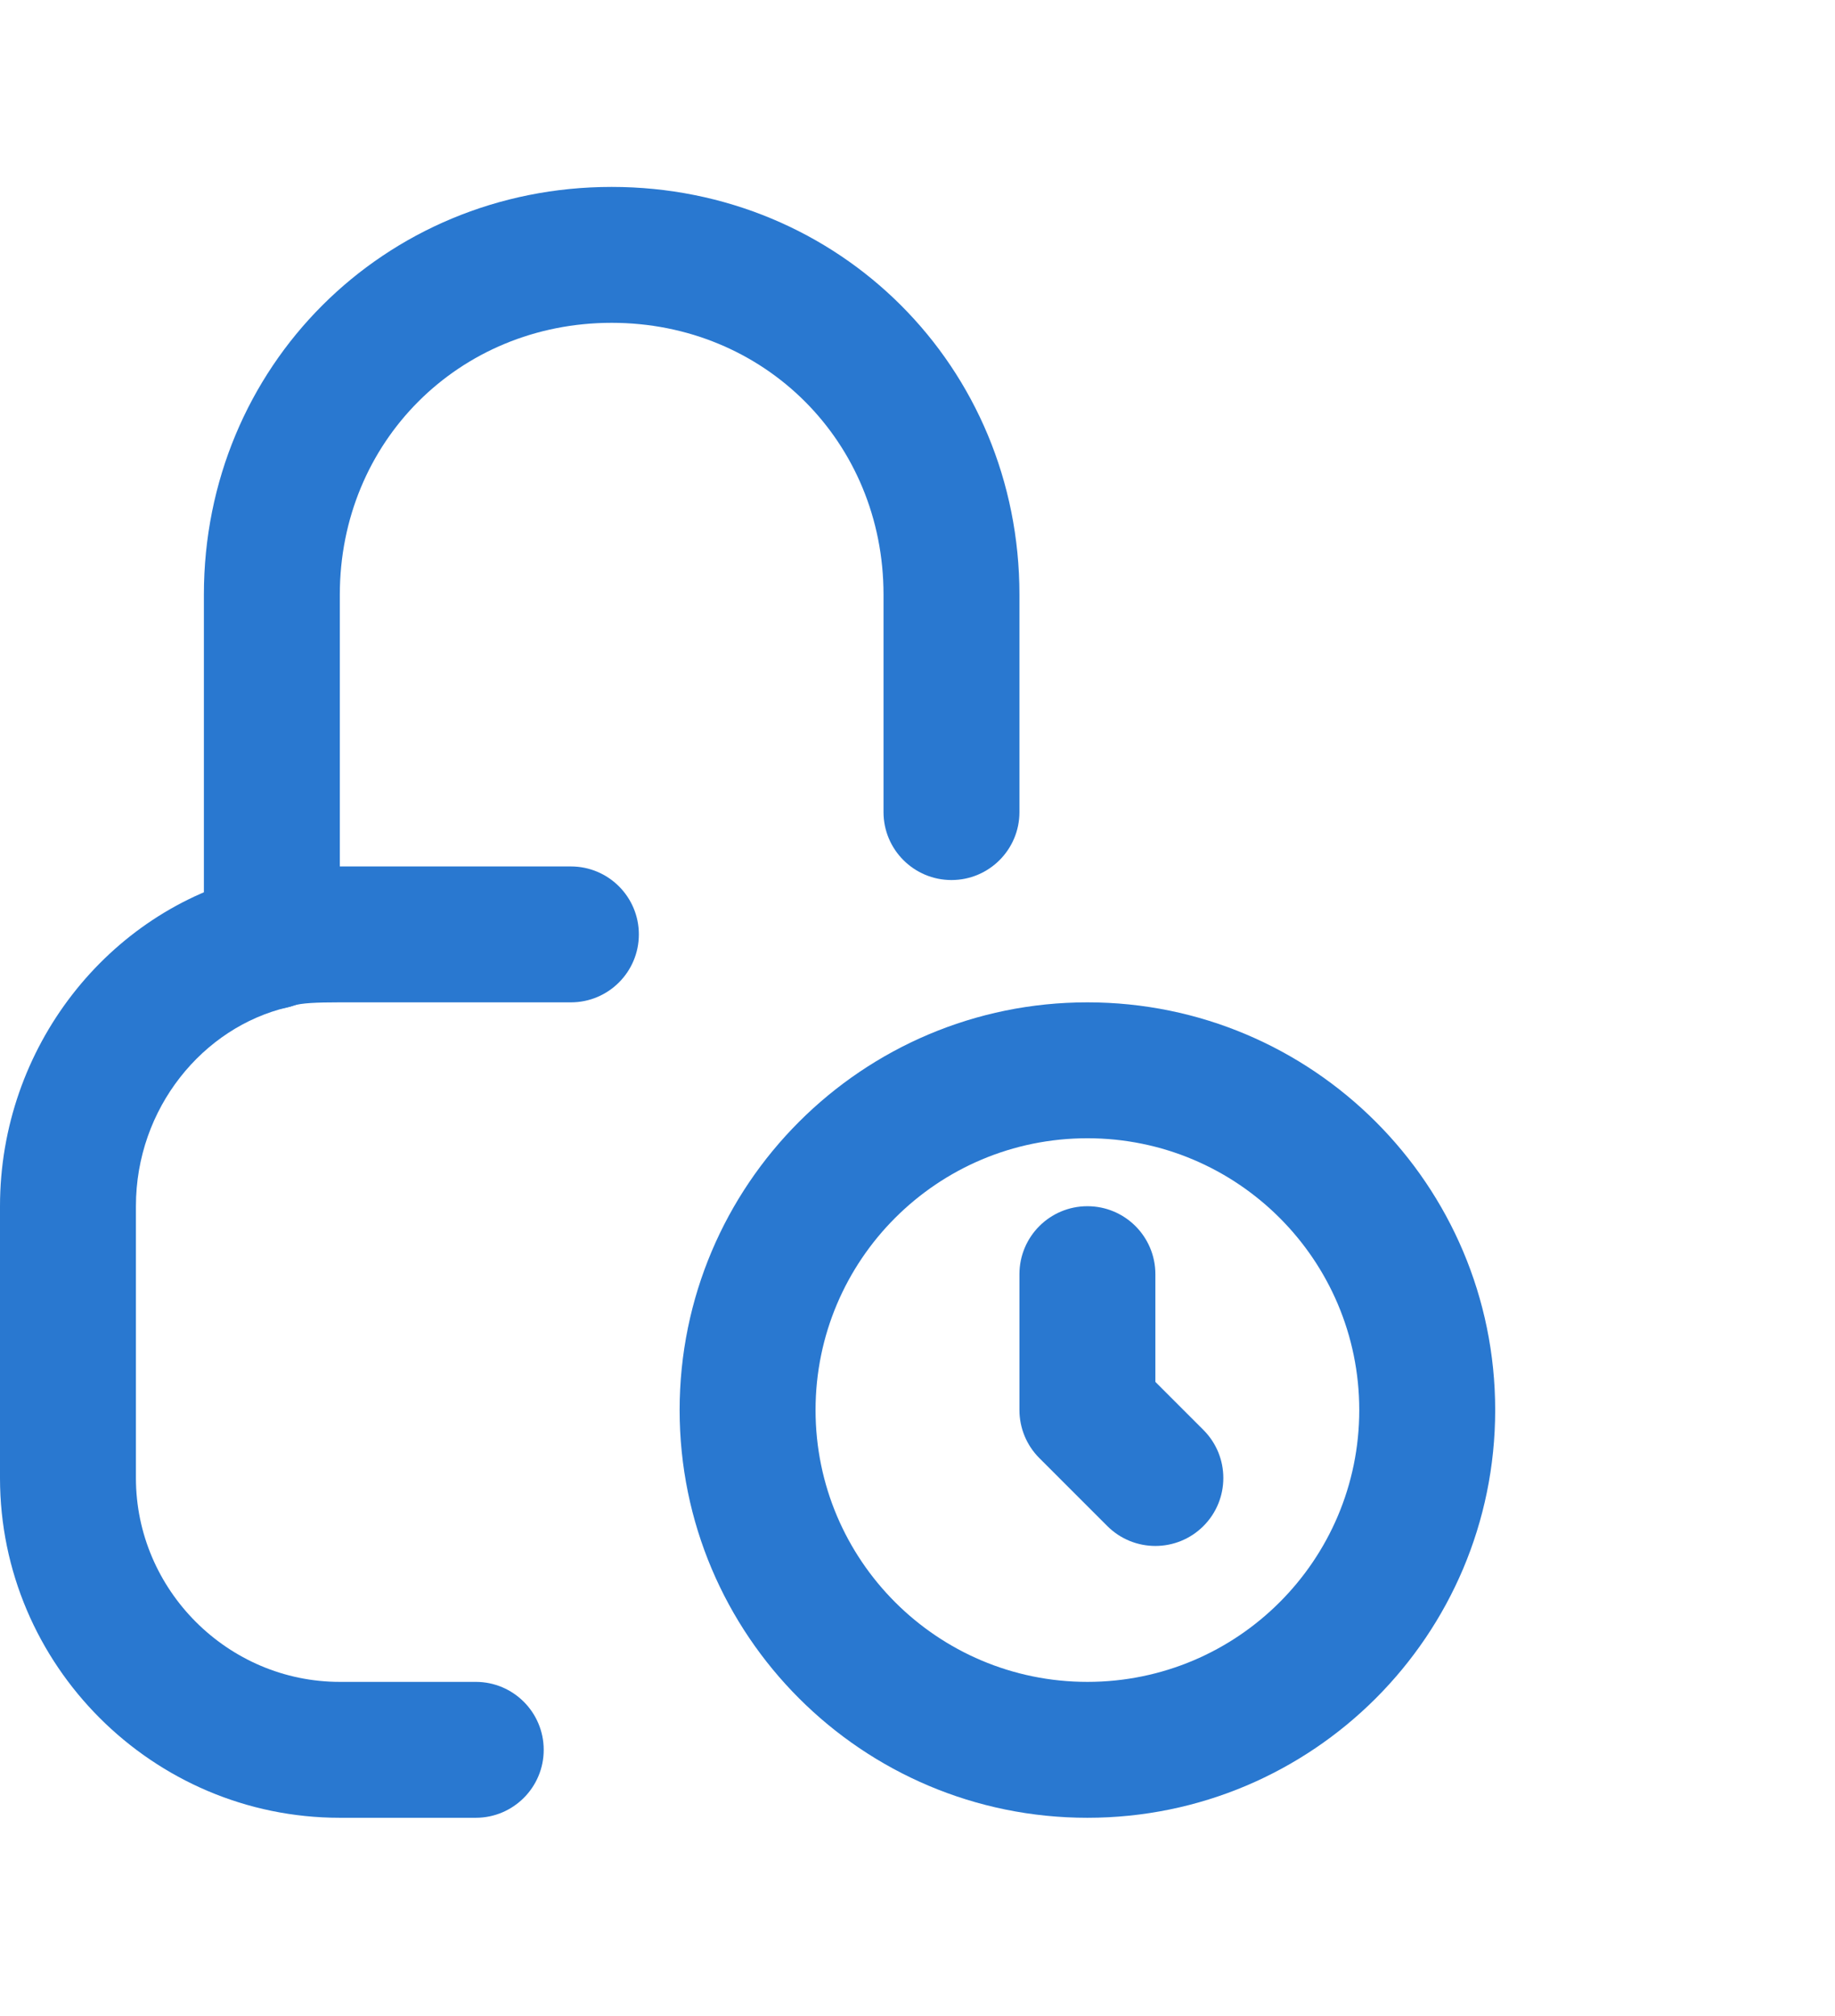
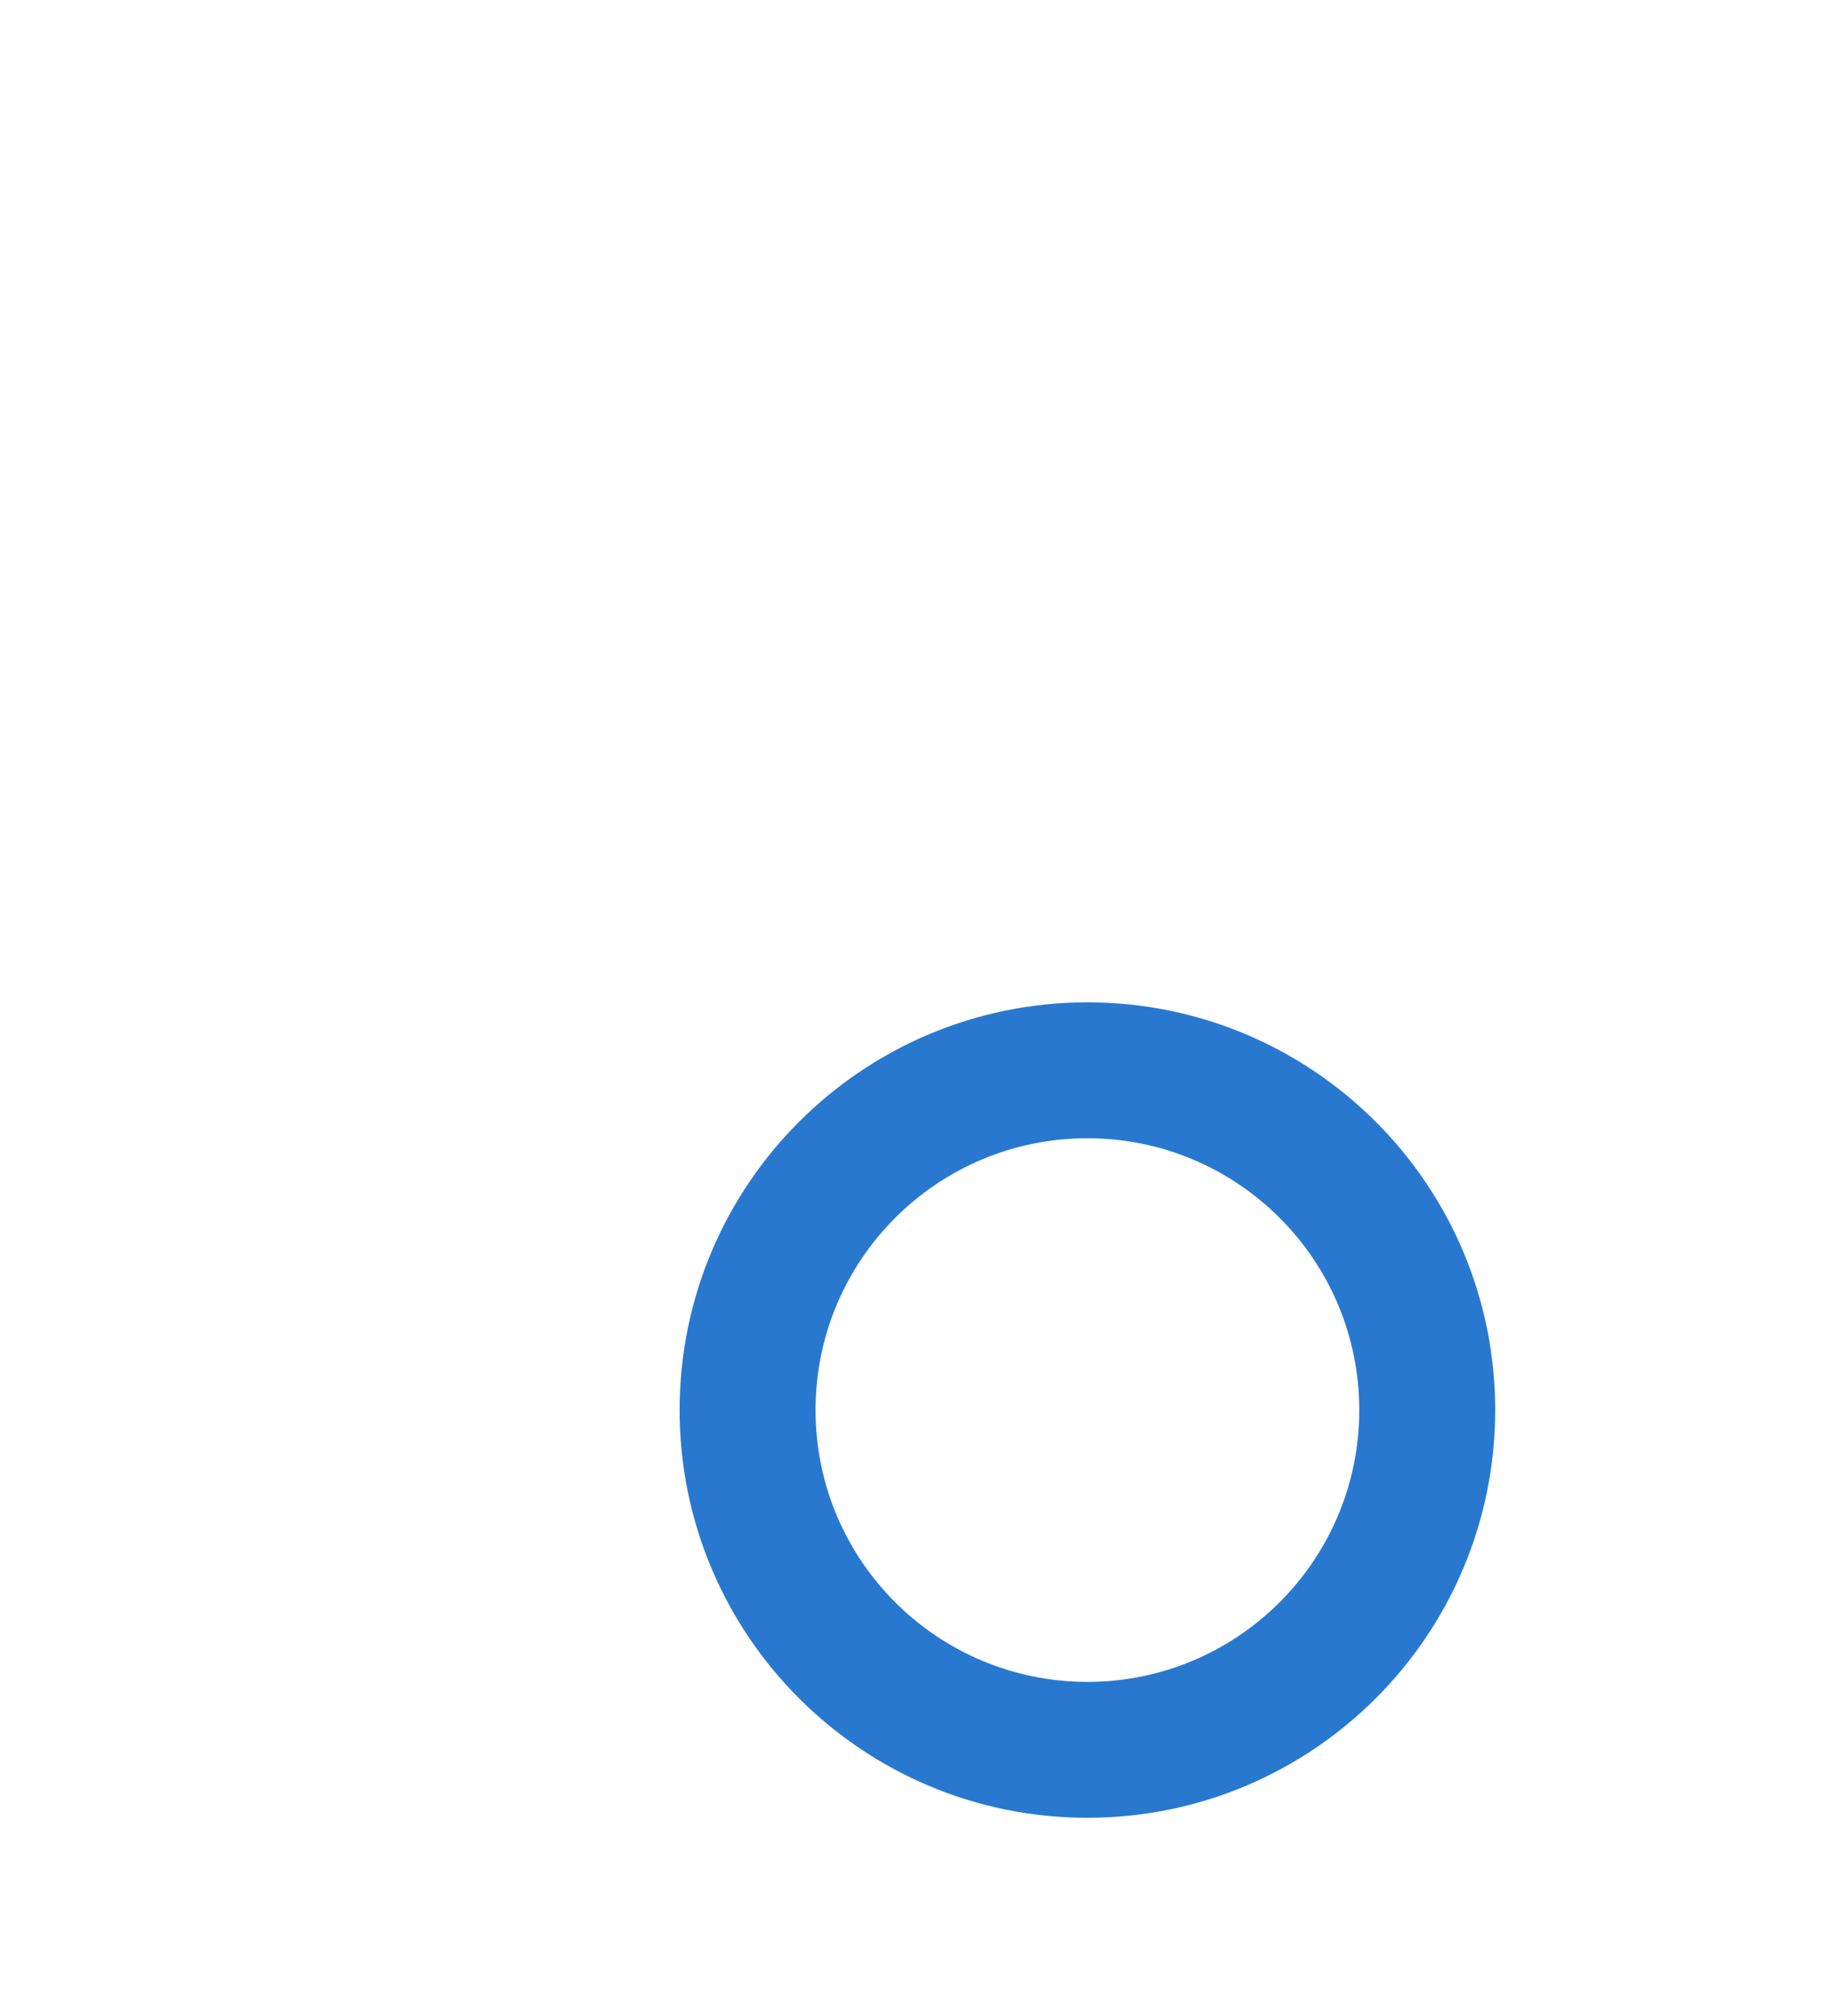
<svg xmlns="http://www.w3.org/2000/svg" width="81" height="89" viewBox="0 0 81 89" fill="none">
-   <path fill-rule="evenodd" clip-rule="evenodd" d="M14.87 38.252C14.916 38.252 14.96 38.252 15 38.252H25.2C26.857 38.252 28.2 39.595 28.2 41.252C28.2 42.909 26.857 44.252 25.2 44.252H15C13.96 44.252 13.294 44.283 12.949 44.398C12.863 44.426 12.775 44.451 12.687 44.472C8.973 45.346 6 48.912 6 53.252V65.252C6 70.195 10.057 74.252 15 74.252H21C22.657 74.252 24 75.595 24 77.252C24 78.909 22.657 80.252 21 80.252H15C6.743 80.252 0 73.509 0 65.252V53.252C0 46.235 4.768 40.231 11.194 38.66C12.54 38.247 14.084 38.25 14.87 38.252Z" fill="#2978D0" />
-   <path fill-rule="evenodd" clip-rule="evenodd" d="M27 14.252C20.257 14.252 15 19.509 15 26.252V41.552C15 43.209 13.657 44.552 12 44.552C10.343 44.552 9 43.209 9 41.552V26.252C9 16.195 16.943 8.252 27 8.252C37.057 8.252 45 16.195 45 26.252V35.852C45 37.509 43.657 38.852 42 38.852C40.343 38.852 39 37.509 39 35.852V26.252C39 19.509 33.743 14.252 27 14.252Z" fill="#2978D0" />
  <path fill-rule="evenodd" clip-rule="evenodd" d="M48 50.252C41.373 50.252 36 55.624 36 62.252C36 68.879 41.373 74.252 48 74.252C54.627 74.252 60 68.879 60 62.252C60 55.624 54.627 50.252 48 50.252ZM30 62.252C30 52.311 38.059 44.252 48 44.252C57.941 44.252 66 52.311 66 62.252C66 72.193 57.941 80.252 48 80.252C38.059 80.252 30 72.193 30 62.252Z" fill="#2978D0" />
-   <path fill-rule="evenodd" clip-rule="evenodd" d="M48 53.252C49.657 53.252 51 54.595 51 56.252V61.009L53.121 63.13C54.293 64.302 54.293 66.201 53.121 67.373C51.95 68.544 50.05 68.544 48.879 67.373L45.879 64.373C45.316 63.81 45 63.047 45 62.252V56.252C45 54.595 46.343 53.252 48 53.252Z" fill="#2978D0" />
</svg>